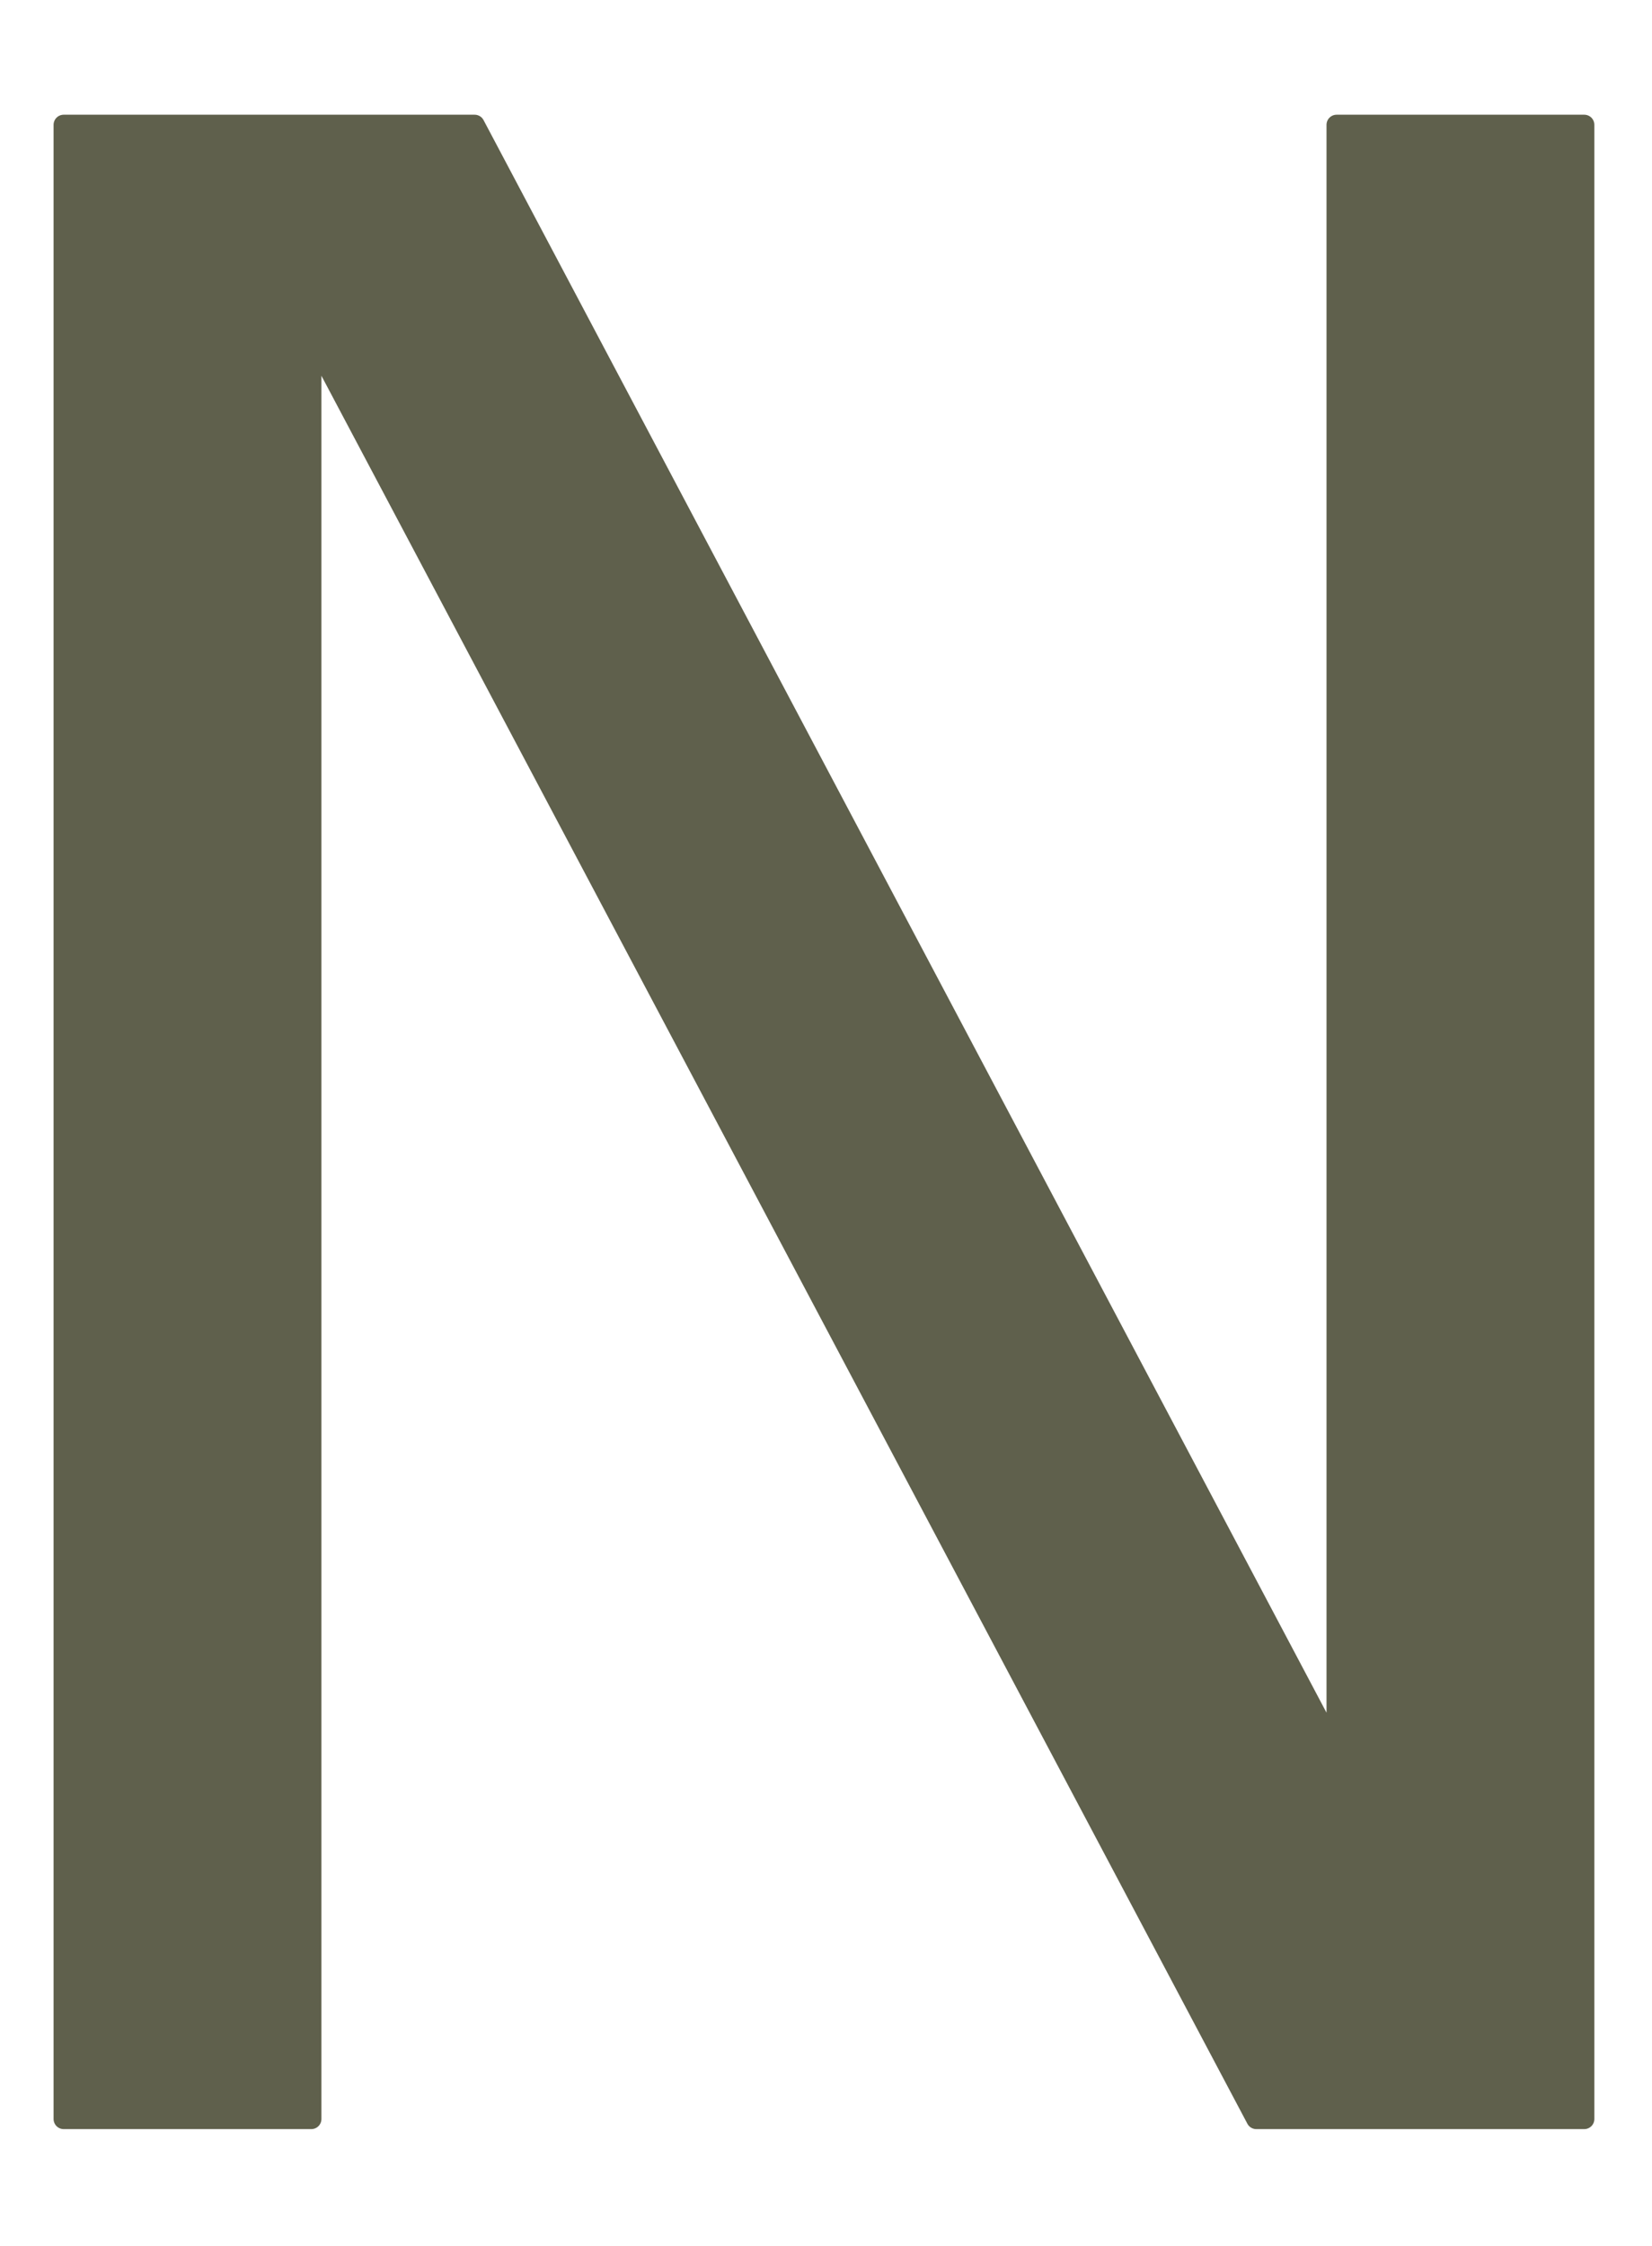
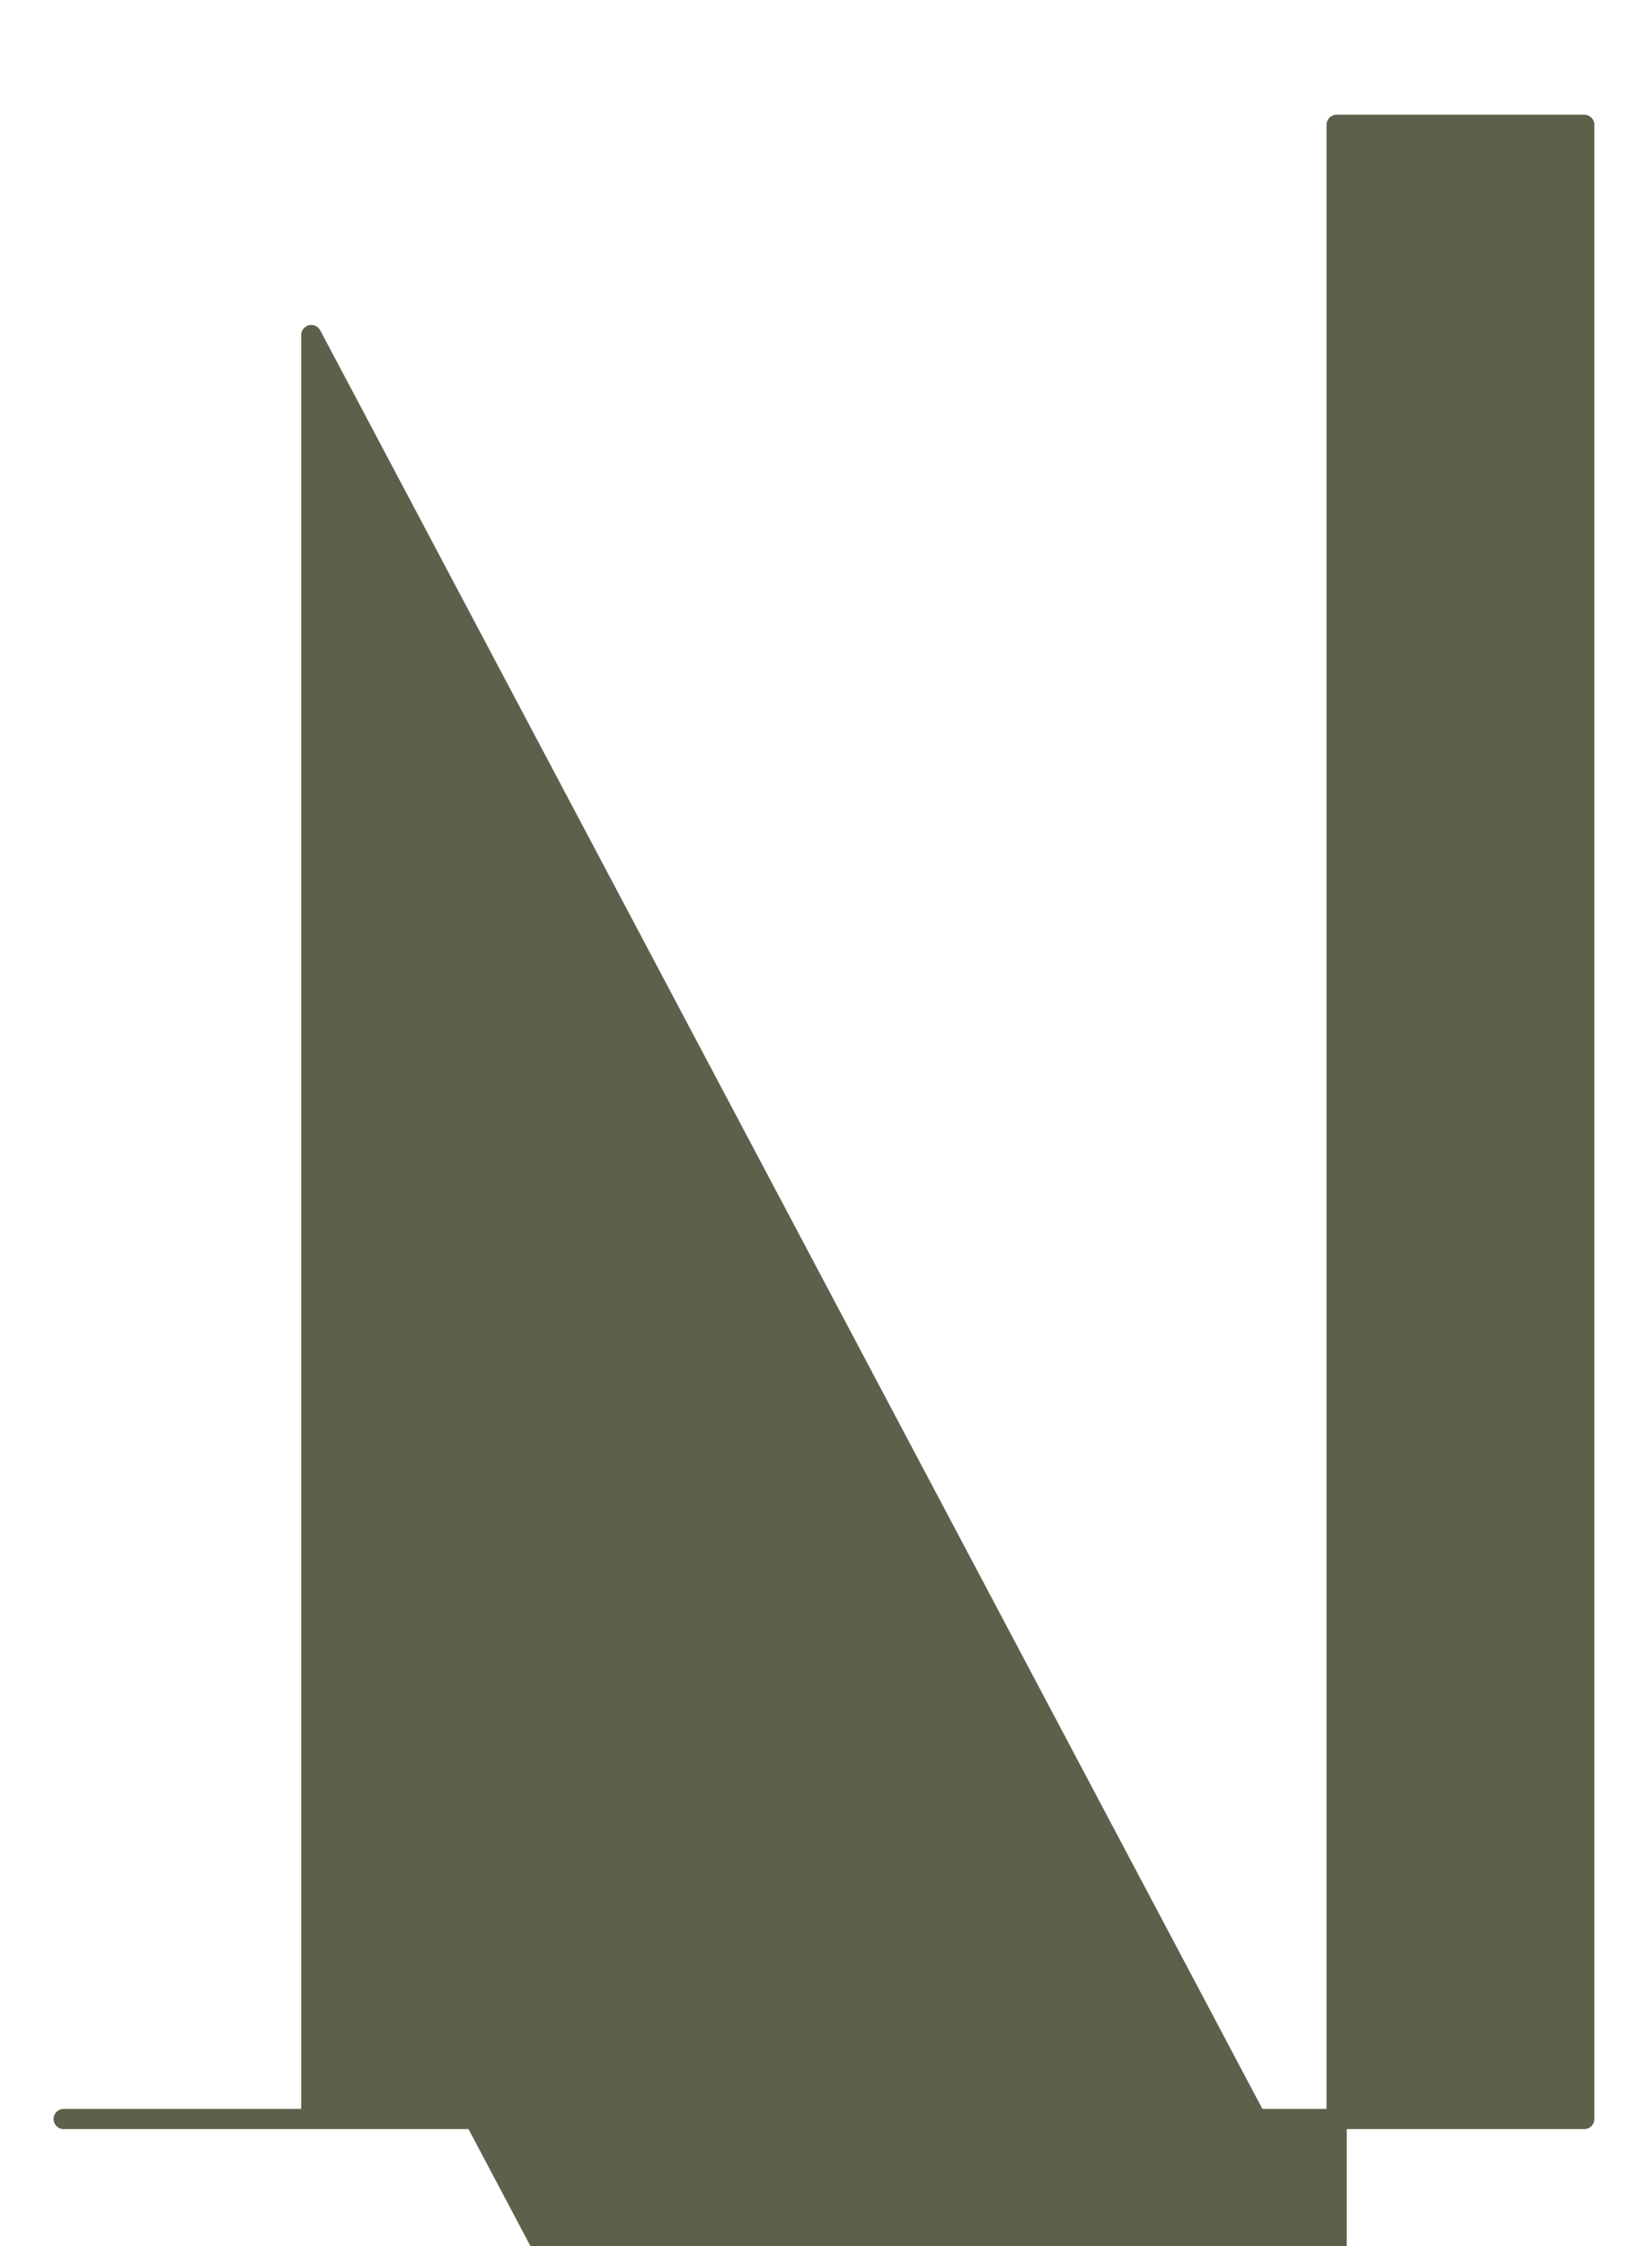
<svg xmlns="http://www.w3.org/2000/svg" version="1.1" id="Layer_1" x="0px" y="0px" width="397.861px" height="540.621px" viewBox="0 0 397.861 540.621" enable-background="new 0 0 397.861 540.621" xml:space="preserve">
-   <path id="path0" fill="#5F604C" stroke="#5F604C" stroke-width="4.867" stroke-linecap="square" stroke-linejoin="round" stroke-miterlimit="10" d="   M381.544,510.045h-78.979L74.975,80.656v429.389H15.338v-480h98.966l207.601,391.994V30.045h59.639V510.045z" />
+   <path id="path0" fill="#5F604C" stroke="#5F604C" stroke-width="4.867" stroke-linecap="square" stroke-linejoin="round" stroke-miterlimit="10" d="   M381.544,510.045h-78.979L74.975,80.656v429.389H15.338h98.966l207.601,391.994V30.045h59.639V510.045z" />
  <g id="gr" display="none">
-     <line id="path1" fill="none" stroke="#231F20" stroke-width="30" stroke-miterlimit="10" x1="42.488" y1="43.228" x2="42.488" y2="504.35" />
-     <line id="path2" fill="none" stroke="#231F20" stroke-width="30" stroke-miterlimit="10" x1="67.094" y1="38.328" x2="333.464" y2="496.748" />
    <line id="path3" fill="none" stroke="#231F20" stroke-width="30" stroke-miterlimit="10" x1="351.596" y1="488.656" x2="351.596" y2="37.244" />
  </g>
</svg>